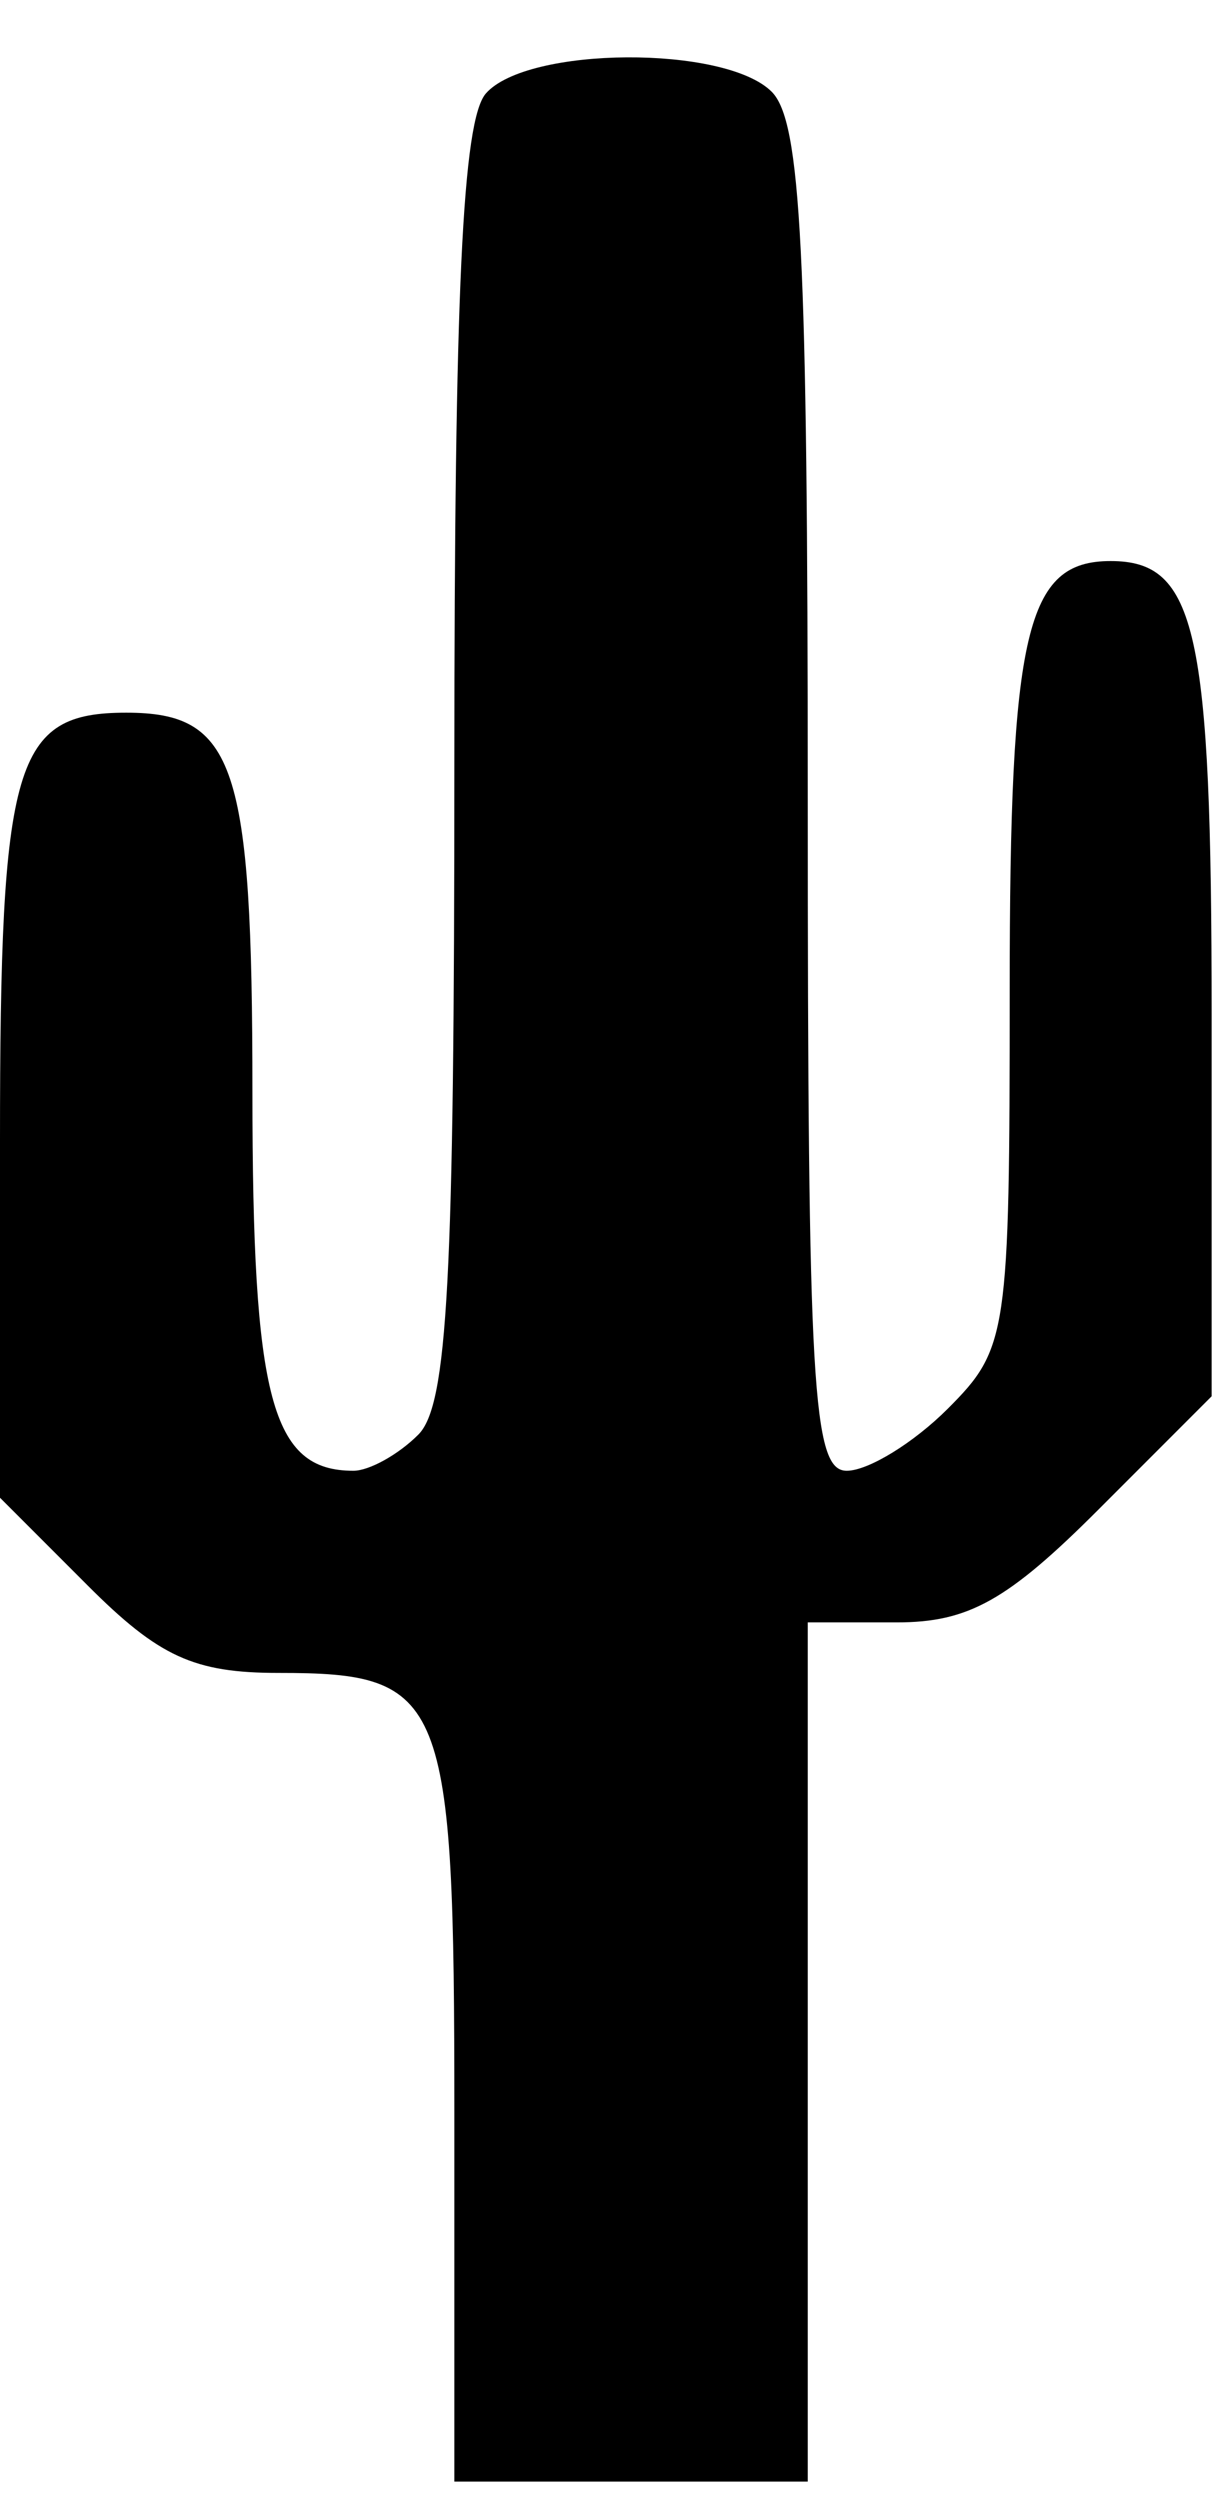
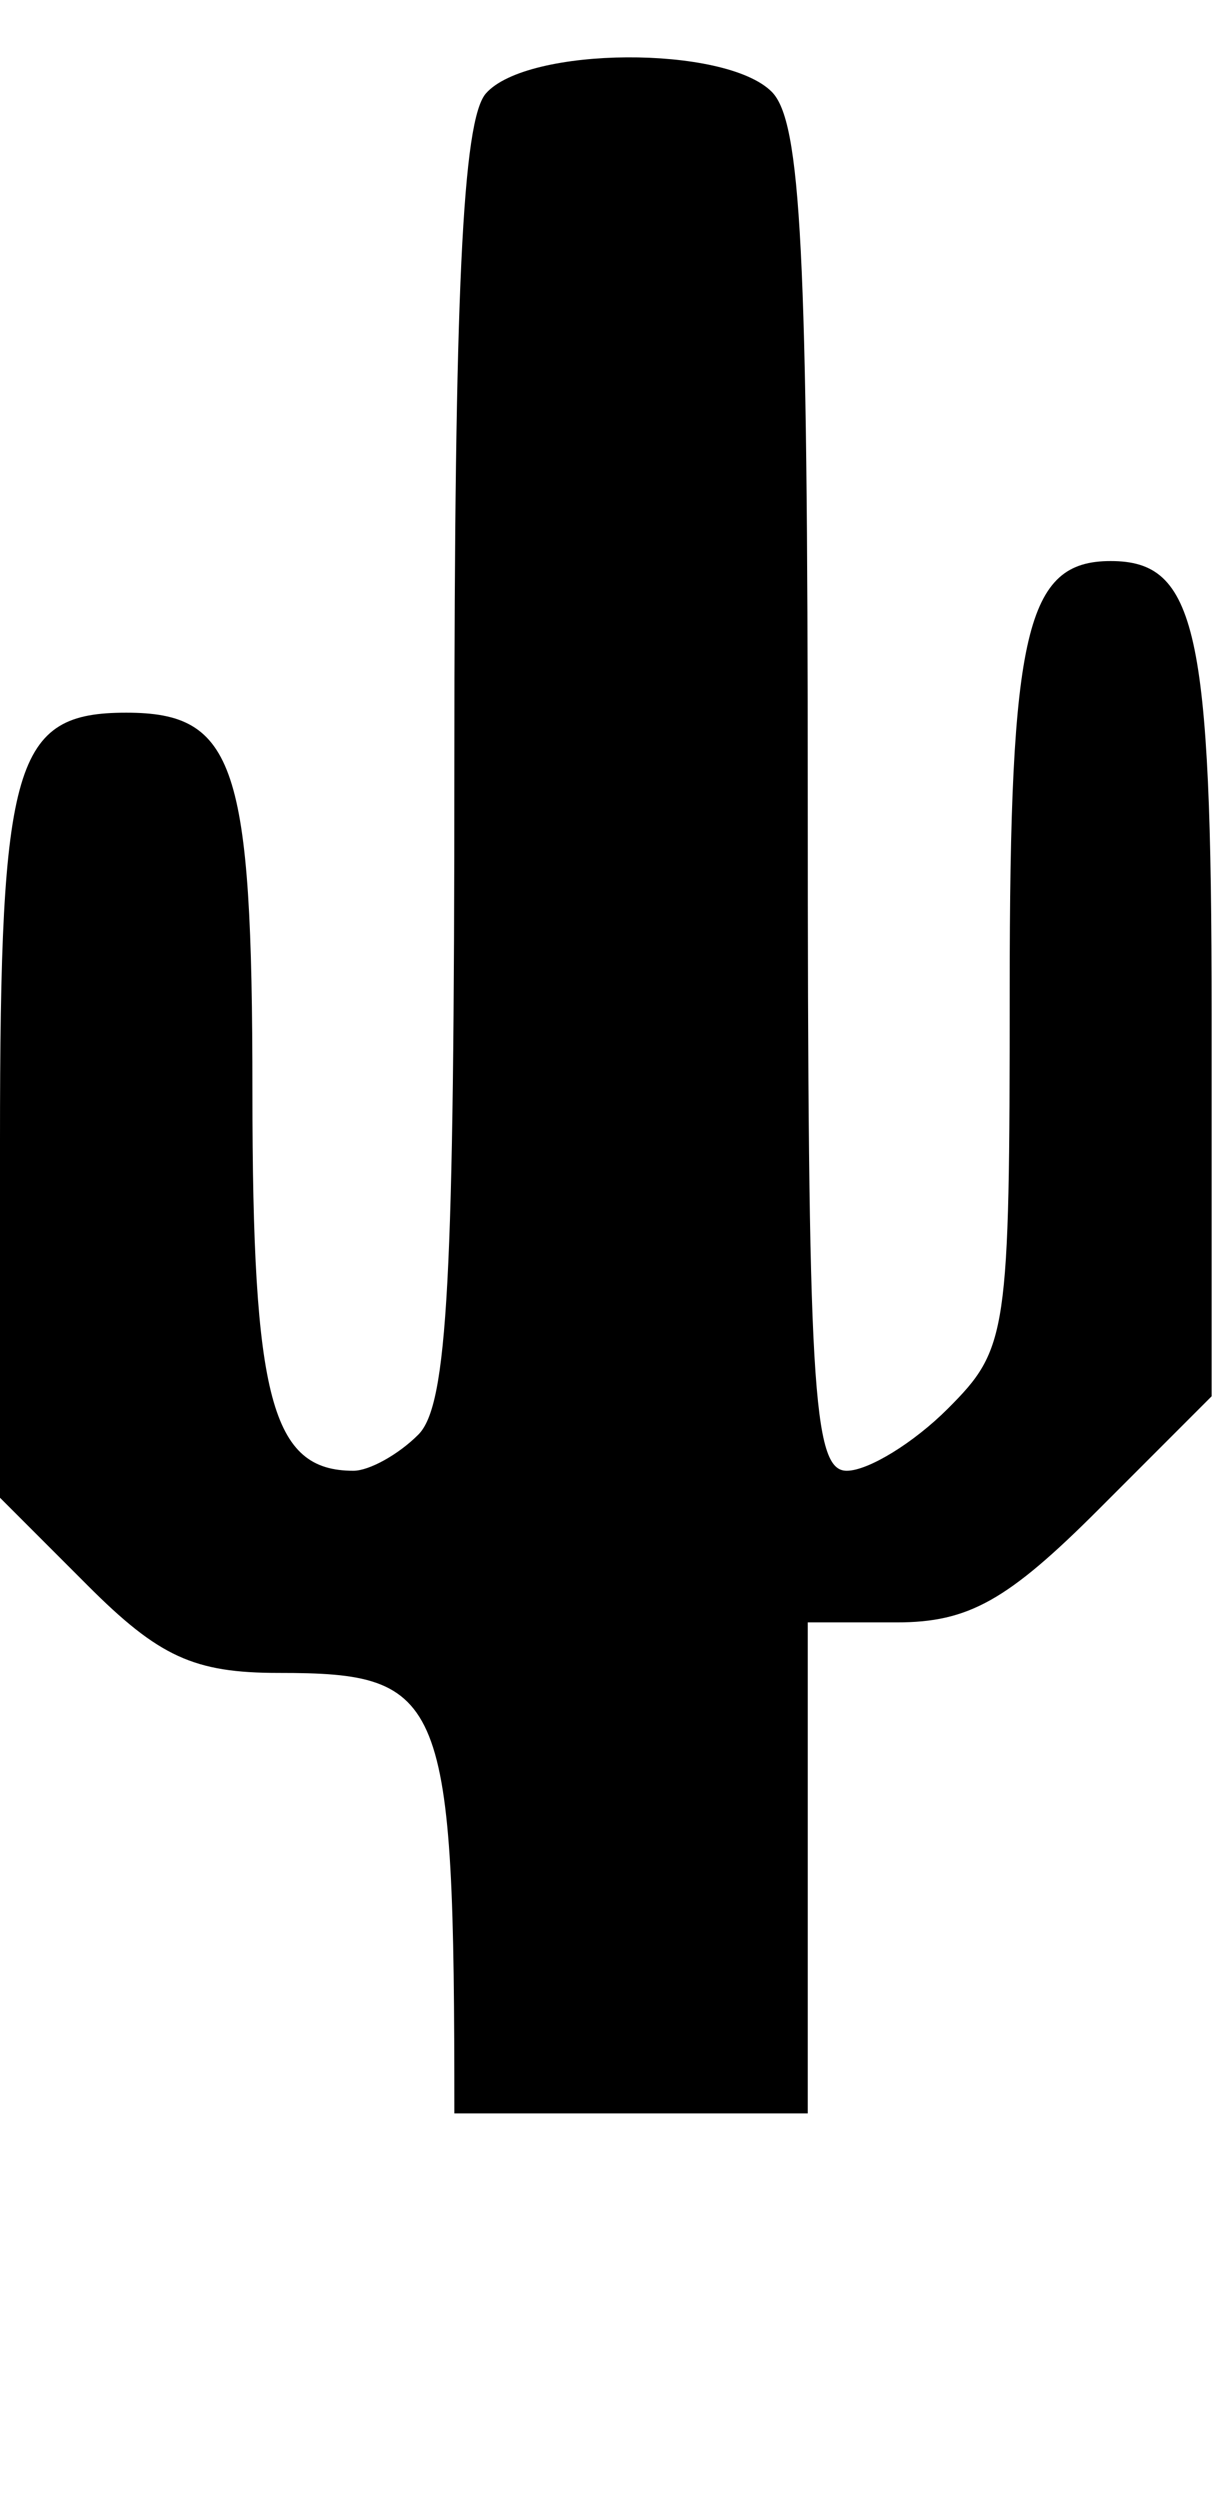
<svg xmlns="http://www.w3.org/2000/svg" width="21" height="43" viewBox="0 0 21 43" fill="none">
-   <path fill-rule="evenodd" clip-rule="evenodd" d="M8.364 1.607C7.961 2.066 7.821 5.026 7.821 13.14C7.821 22.02 7.706 24.171 7.2 24.676C6.859 25.018 6.356 25.297 6.083 25.297C4.673 25.297 4.345 24.066 4.345 18.777C4.345 13.147 4.049 12.258 2.173 12.258C0.246 12.258 0 13.092 0 19.63V25.761L1.506 27.267C2.736 28.498 3.34 28.774 4.796 28.774C7.669 28.774 7.821 29.156 7.821 36.35V42.683H10.863H13.904V35.294V27.905H15.436C16.672 27.905 17.345 27.528 18.912 25.96L20.856 24.016V17.454C20.856 10.833 20.593 9.65 19.118 9.65C17.663 9.65 17.38 10.849 17.38 17.028C17.38 22.963 17.345 23.198 16.314 24.23C15.727 24.817 14.945 25.297 14.575 25.297C13.987 25.297 13.904 23.875 13.904 13.748C13.904 4.318 13.79 2.085 13.283 1.578C12.48 0.774 9.079 0.795 8.364 1.607Z" fill="black" />
+   <path fill-rule="evenodd" clip-rule="evenodd" d="M8.364 1.607C7.961 2.066 7.821 5.026 7.821 13.14C7.821 22.02 7.706 24.171 7.2 24.676C6.859 25.018 6.356 25.297 6.083 25.297C4.673 25.297 4.345 24.066 4.345 18.777C4.345 13.147 4.049 12.258 2.173 12.258C0.246 12.258 0 13.092 0 19.63V25.761L1.506 27.267C2.736 28.498 3.34 28.774 4.796 28.774C7.669 28.774 7.821 29.156 7.821 36.35H10.863H13.904V35.294V27.905H15.436C16.672 27.905 17.345 27.528 18.912 25.96L20.856 24.016V17.454C20.856 10.833 20.593 9.65 19.118 9.65C17.663 9.65 17.38 10.849 17.38 17.028C17.38 22.963 17.345 23.198 16.314 24.23C15.727 24.817 14.945 25.297 14.575 25.297C13.987 25.297 13.904 23.875 13.904 13.748C13.904 4.318 13.79 2.085 13.283 1.578C12.48 0.774 9.079 0.795 8.364 1.607Z" fill="black" />
</svg>